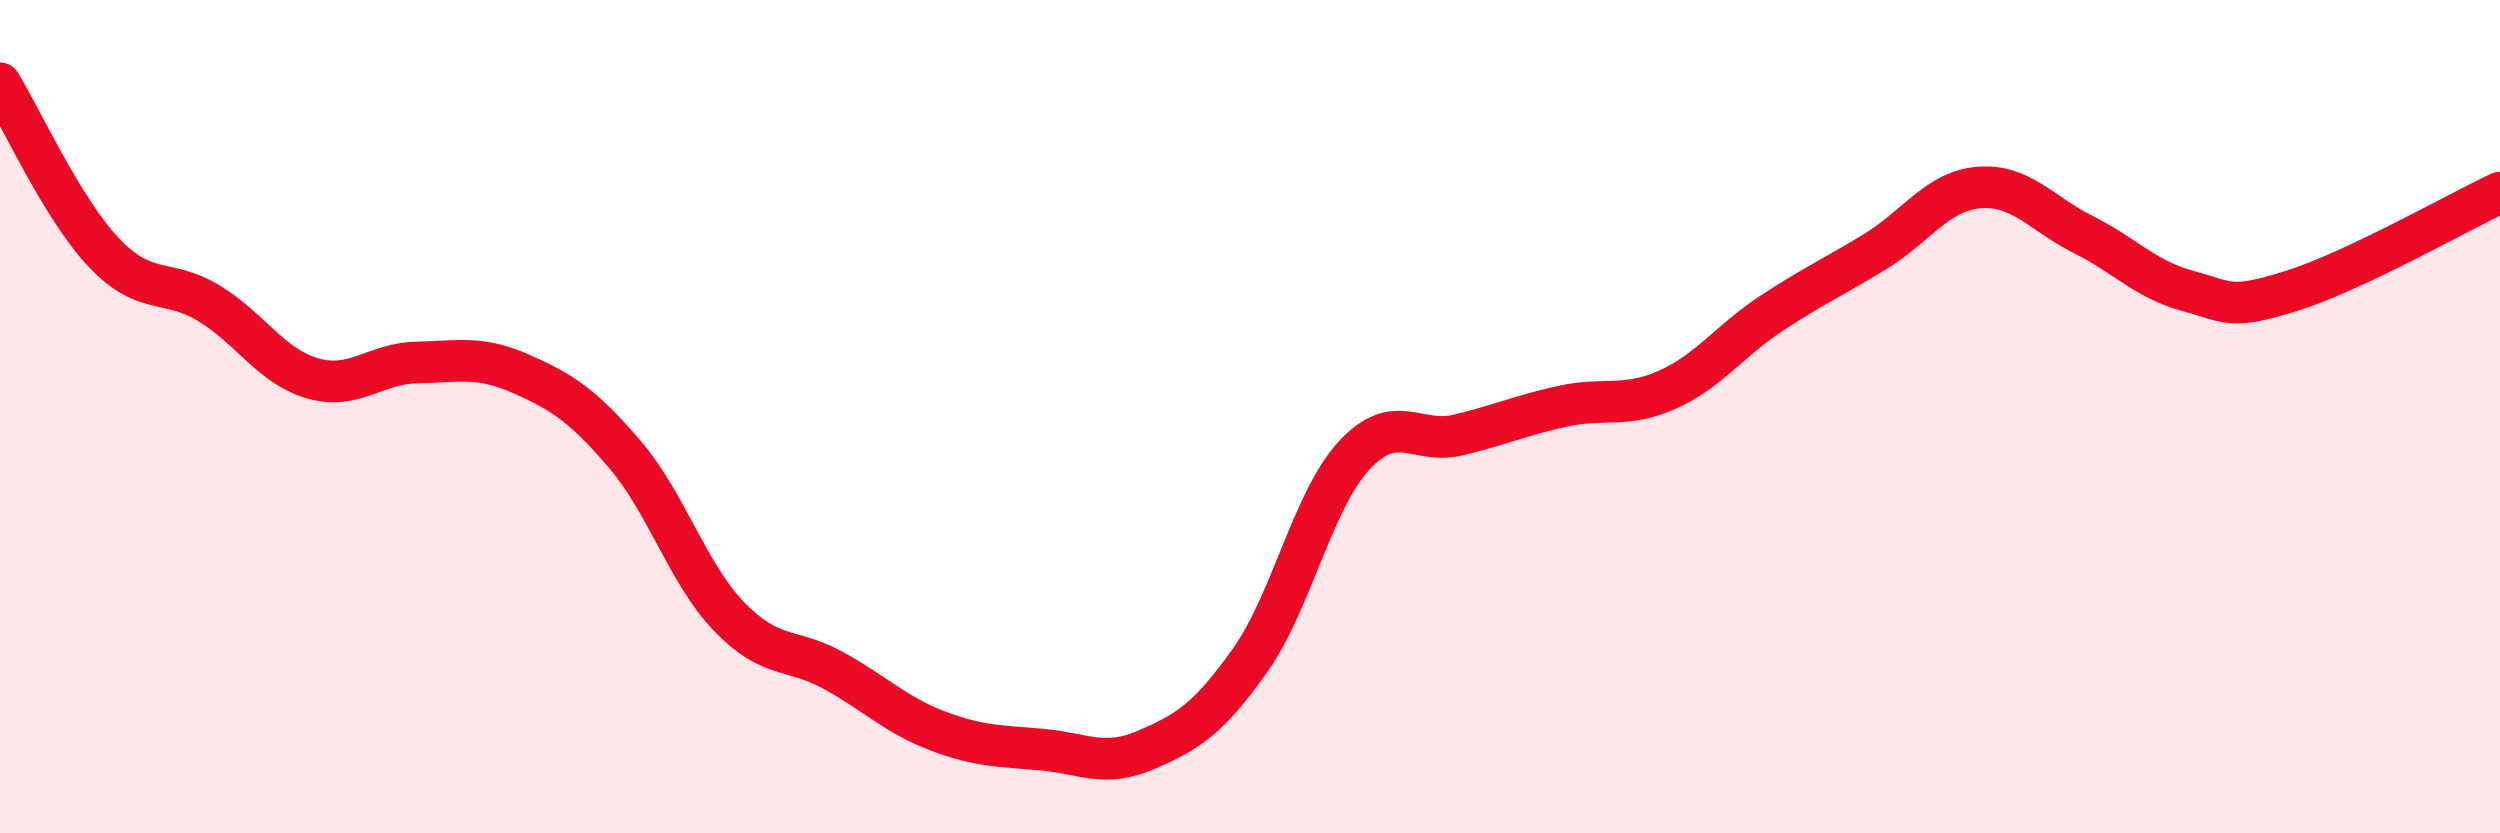
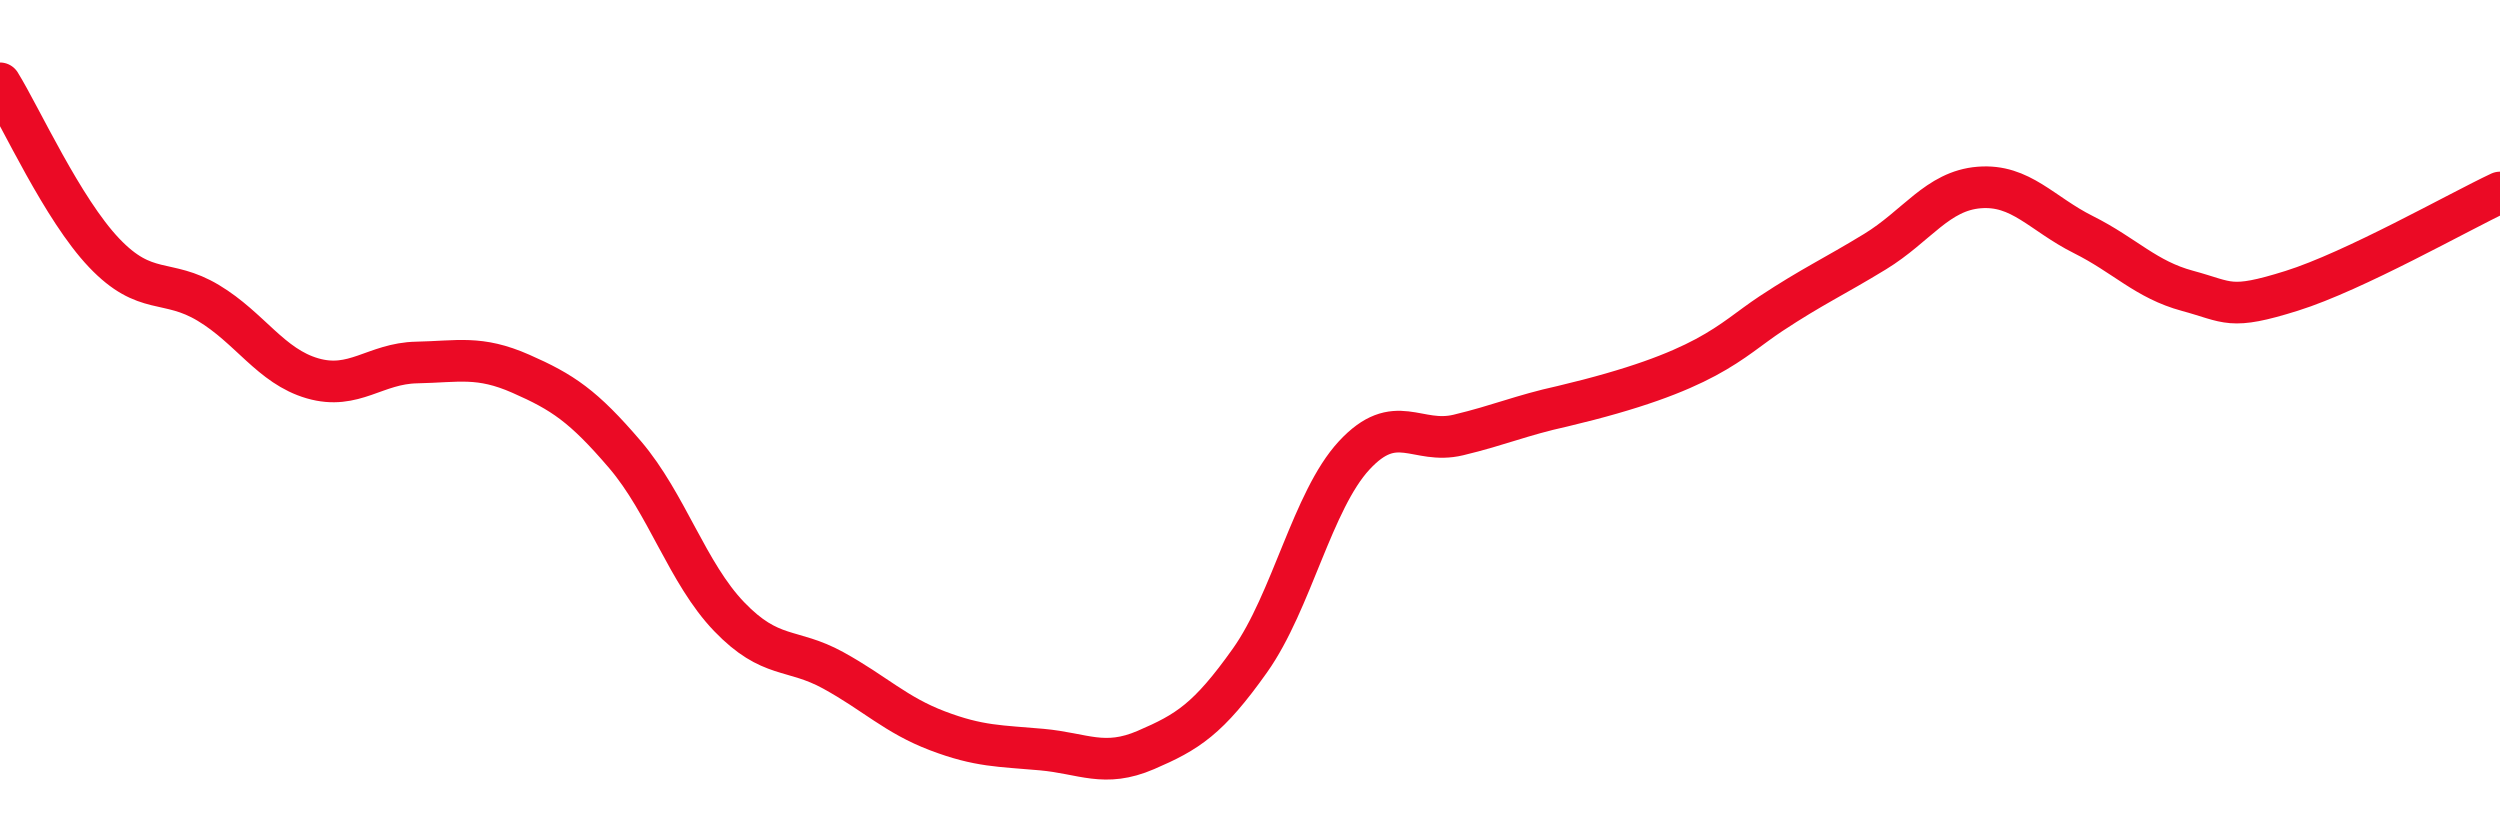
<svg xmlns="http://www.w3.org/2000/svg" width="60" height="20" viewBox="0 0 60 20">
-   <path d="M 0,2 C 0.5,2.81 1.5,5.02 2.5,6.07 C 3.5,7.12 4,6.67 5,7.27 C 6,7.87 6.5,8.79 7.5,9.08 C 8.5,9.37 9,8.72 10,8.7 C 11,8.68 11.5,8.53 12.5,8.97 C 13.5,9.41 14,9.74 15,10.91 C 16,12.08 16.5,13.76 17.5,14.8 C 18.5,15.84 19,15.54 20,16.09 C 21,16.64 21.5,17.16 22.5,17.54 C 23.5,17.92 24,17.9 25,17.99 C 26,18.08 26.5,18.43 27.5,18 C 28.5,17.57 29,17.26 30,15.85 C 31,14.44 31.5,12.01 32.5,10.93 C 33.5,9.85 34,10.68 35,10.44 C 36,10.2 36.5,9.97 37.5,9.75 C 38.5,9.53 39,9.8 40,9.36 C 41,8.92 41.5,8.19 42.5,7.53 C 43.5,6.87 44,6.65 45,6.04 C 46,5.43 46.5,4.58 47.5,4.5 C 48.5,4.42 49,5.13 50,5.63 C 51,6.13 51.5,6.71 52.5,6.98 C 53.5,7.25 53.5,7.45 55,6.98 C 56.5,6.51 59,5.09 60,4.62L60 20L0 20Z" fill="#EB0A25" opacity="0.1" stroke-linecap="round" stroke-linejoin="round" />
-   <path d="M 0,2 C 0.5,2.81 1.5,5.02 2.5,6.07 C 3.5,7.12 4,6.67 5,7.27 C 6,7.87 6.5,8.79 7.5,9.08 C 8.5,9.37 9,8.72 10,8.7 C 11,8.68 11.5,8.53 12.5,8.97 C 13.5,9.41 14,9.74 15,10.91 C 16,12.08 16.5,13.76 17.5,14.8 C 18.5,15.84 19,15.54 20,16.09 C 21,16.64 21.5,17.16 22.5,17.54 C 23.5,17.92 24,17.9 25,17.99 C 26,18.08 26.5,18.43 27.5,18 C 28.5,17.57 29,17.26 30,15.85 C 31,14.44 31.5,12.01 32.5,10.93 C 33.5,9.85 34,10.68 35,10.44 C 36,10.2 36.5,9.97 37.5,9.75 C 38.5,9.53 39,9.8 40,9.36 C 41,8.92 41.5,8.19 42.5,7.53 C 43.5,6.87 44,6.65 45,6.04 C 46,5.43 46.5,4.58 47.5,4.5 C 48.5,4.42 49,5.13 50,5.63 C 51,6.13 51.5,6.71 52.5,6.98 C 53.5,7.25 53.5,7.45 55,6.98 C 56.5,6.51 59,5.09 60,4.62" stroke="#EB0A25" stroke-width="1" fill="none" stroke-linecap="round" stroke-linejoin="round" />
+   <path d="M 0,2 C 0.5,2.81 1.5,5.02 2.5,6.07 C 3.5,7.12 4,6.67 5,7.27 C 6,7.87 6.5,8.79 7.5,9.08 C 8.5,9.37 9,8.72 10,8.7 C 11,8.68 11.5,8.53 12.5,8.97 C 13.5,9.41 14,9.74 15,10.91 C 16,12.08 16.5,13.76 17.5,14.8 C 18.5,15.84 19,15.54 20,16.09 C 21,16.64 21.5,17.16 22.5,17.54 C 23.5,17.92 24,17.9 25,17.99 C 26,18.08 26.5,18.43 27.5,18 C 28.5,17.57 29,17.26 30,15.85 C 31,14.44 31.5,12.01 32.5,10.93 C 33.5,9.85 34,10.68 35,10.44 C 36,10.2 36.5,9.97 37.5,9.75 C 41,8.92 41.5,8.19 42.5,7.53 C 43.5,6.87 44,6.65 45,6.04 C 46,5.43 46.5,4.58 47.5,4.5 C 48.5,4.42 49,5.13 50,5.63 C 51,6.13 51.5,6.71 52.5,6.98 C 53.5,7.25 53.5,7.45 55,6.98 C 56.5,6.51 59,5.09 60,4.62" stroke="#EB0A25" stroke-width="1" fill="none" stroke-linecap="round" stroke-linejoin="round" />
</svg>